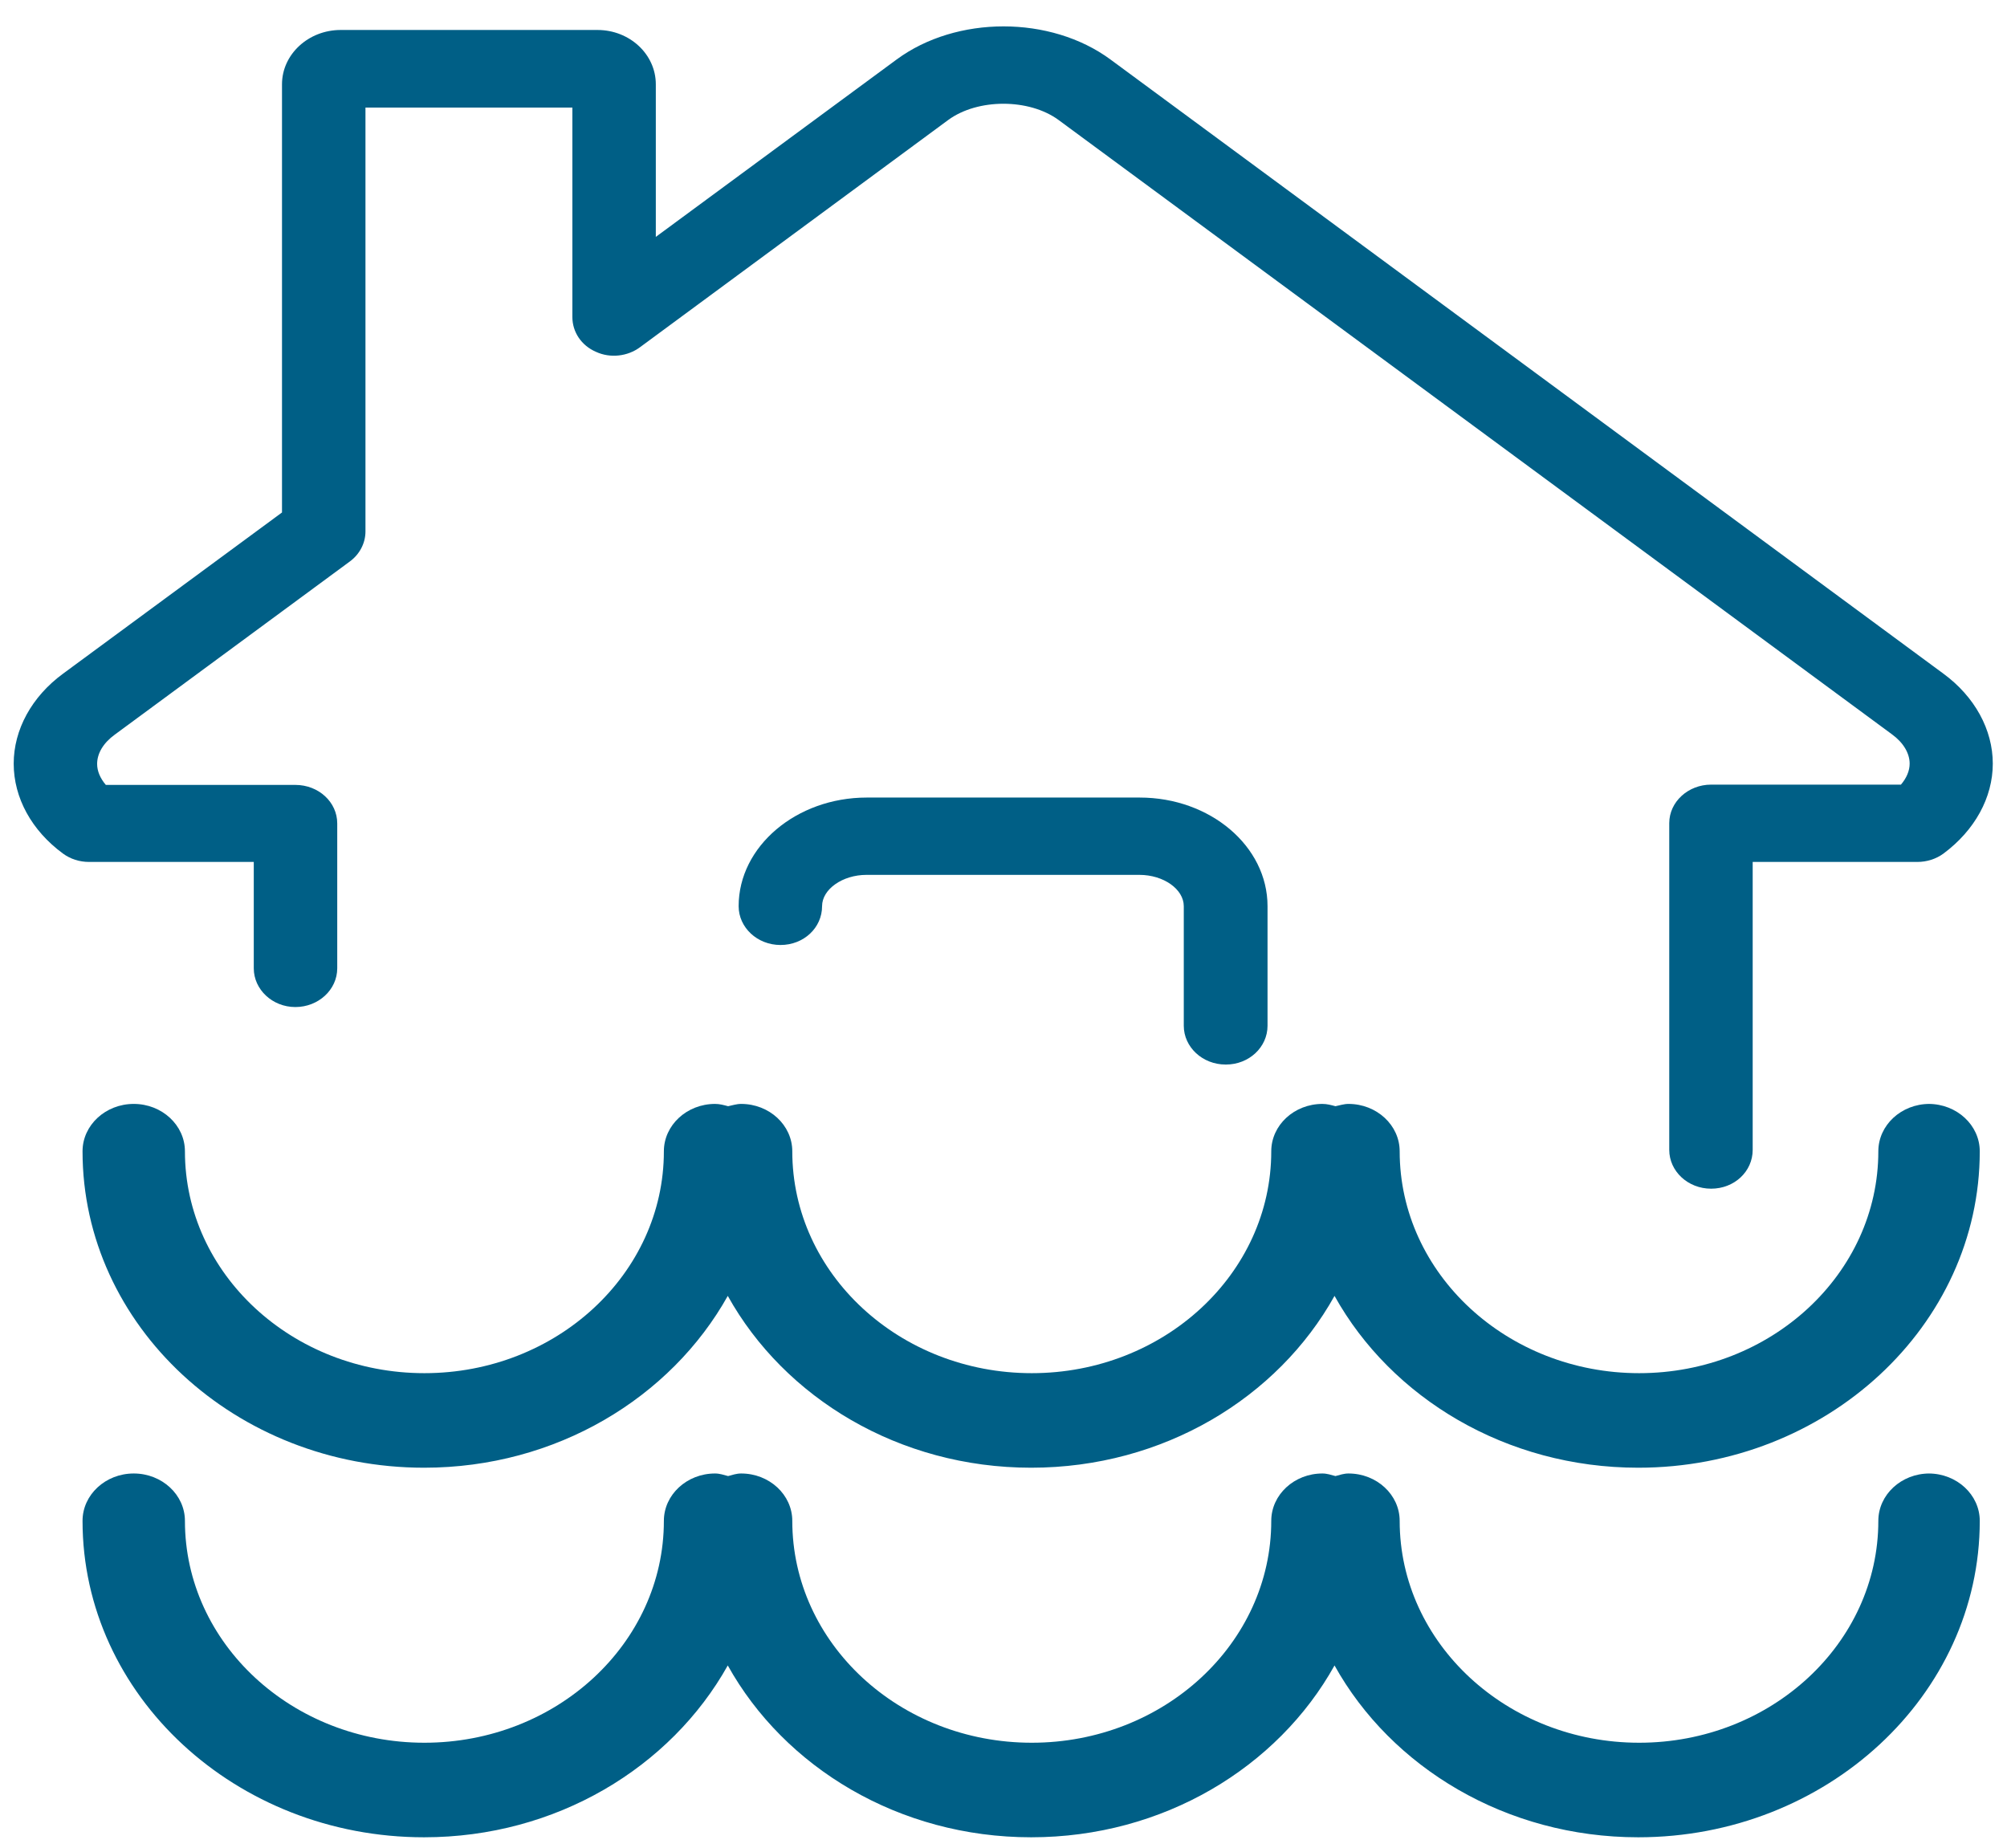
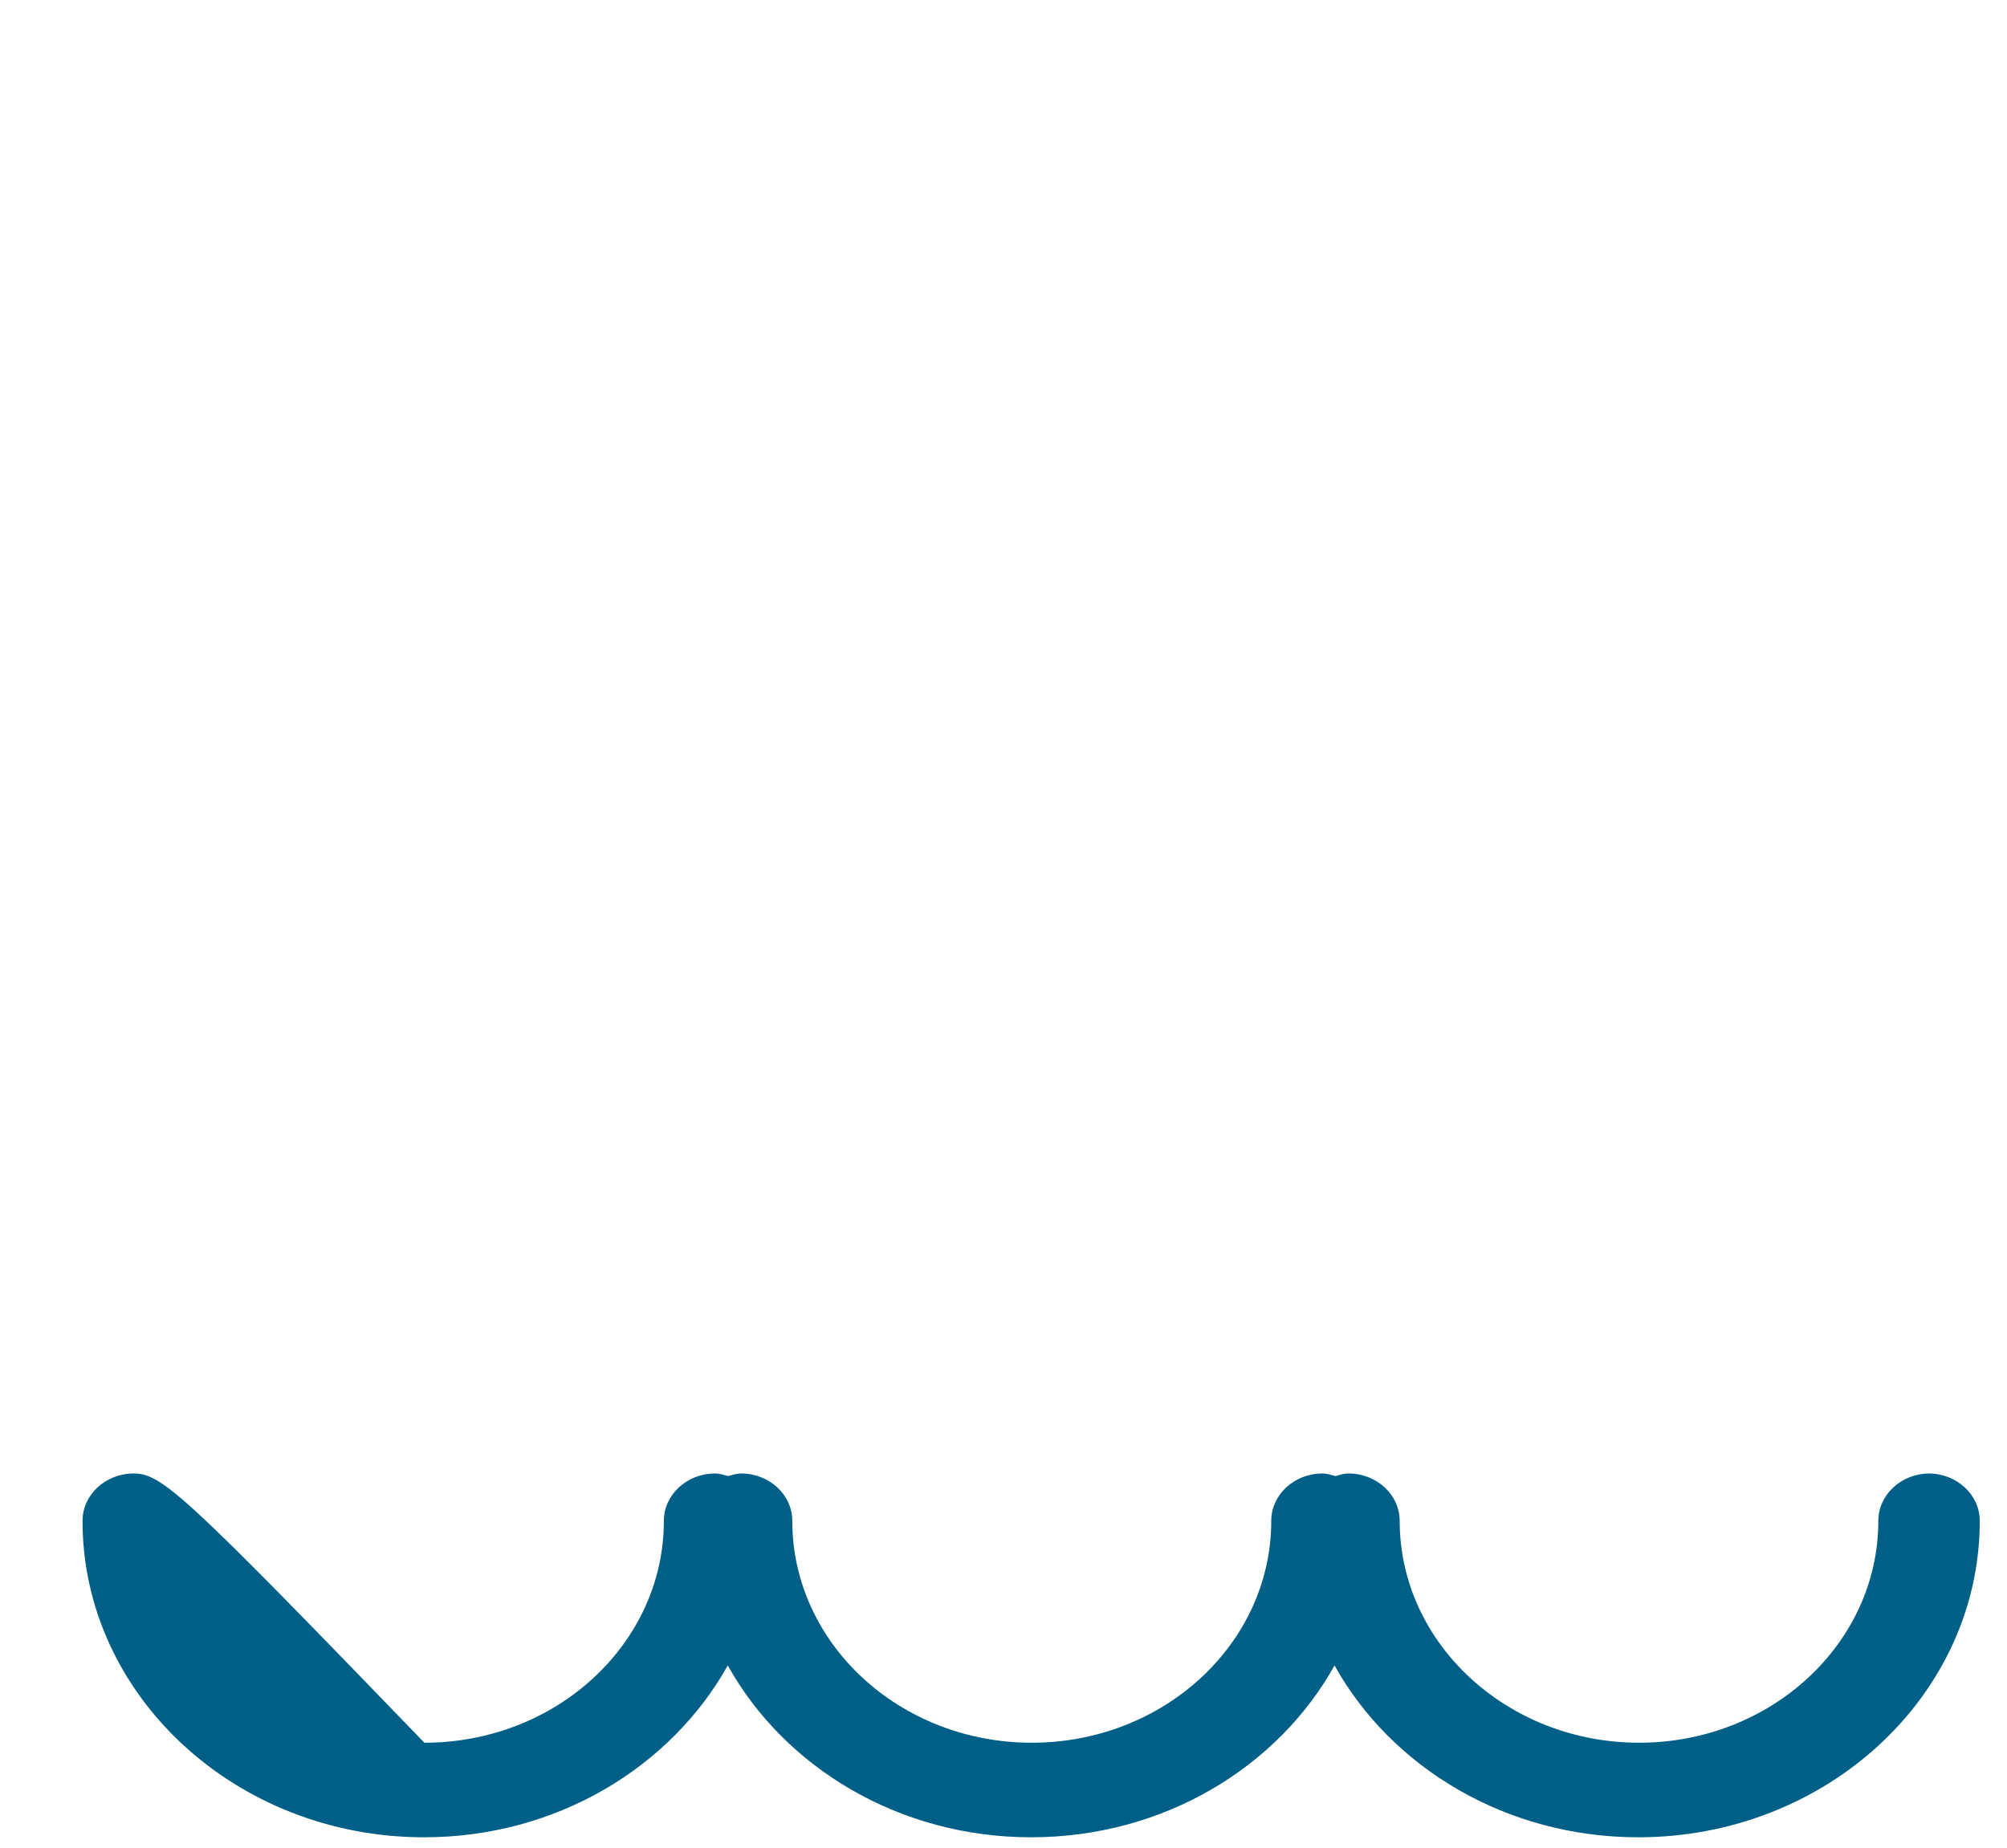
<svg xmlns="http://www.w3.org/2000/svg" width="63" height="58" viewBox="0 0 63 58" fill="none">
-   <path d="M60.567 34.653C59.681 34.653 58.961 35.32 58.961 36.141C58.961 39.984 55.592 43.105 51.453 43.105C47.315 43.105 43.936 39.984 43.936 36.141C43.936 35.32 43.215 34.653 42.329 34.653C42.183 34.653 42.057 34.698 41.92 34.725C41.784 34.689 41.657 34.653 41.511 34.653C40.625 34.653 39.905 35.32 39.905 36.141C39.905 39.984 36.536 43.105 32.388 43.105C28.239 43.105 24.87 39.984 24.87 36.141C24.87 35.32 24.15 34.653 23.264 34.653C23.118 34.653 22.991 34.698 22.855 34.725C22.718 34.689 22.592 34.653 22.446 34.653C21.56 34.653 20.839 35.32 20.839 36.141C20.839 39.984 17.47 43.105 13.322 43.105C9.174 43.105 5.805 39.984 5.805 36.141C5.805 35.32 5.084 34.653 4.198 34.653C3.312 34.653 2.591 35.32 2.591 36.141C2.591 41.617 7.402 46.073 13.312 46.073C17.46 46.073 21.053 43.881 22.845 40.679C24.627 43.881 28.22 46.073 32.368 46.073C36.516 46.073 40.109 43.881 41.891 40.679C43.673 43.881 47.276 46.073 51.424 46.073C57.334 46.073 62.145 41.617 62.145 36.141C62.145 35.32 61.424 34.653 60.538 34.653H60.567Z" fill="#005F86" />
-   <path d="M7.966 30.395C7.966 31.062 8.551 31.612 9.271 31.612C9.992 31.612 10.586 31.071 10.586 30.395V25.848C10.586 25.18 10.002 24.639 9.271 24.639H3.322C3.146 24.432 3.049 24.206 3.049 23.981C3.049 23.647 3.244 23.322 3.604 23.06L10.975 17.63C11.287 17.404 11.472 17.052 11.472 16.683V3.376H17.967V9.953C17.967 10.422 18.249 10.846 18.707 11.044C19.154 11.252 19.7 11.189 20.089 10.9L29.768 3.764C30.693 3.088 32.3 3.088 33.225 3.764L59.389 23.051C59.749 23.313 59.944 23.647 59.944 23.971C59.944 24.197 59.847 24.423 59.671 24.63H53.712C52.992 24.63 52.398 25.171 52.398 25.839V36.096C52.398 36.764 52.982 37.314 53.712 37.314C54.443 37.314 55.017 36.773 55.017 36.096V27.057H60.188C60.48 27.057 60.772 26.966 61.005 26.795C61.989 26.064 62.554 25.036 62.554 23.971C62.554 22.907 61.989 21.87 61.005 21.148L34.861 1.87C32.981 0.481 30.021 0.481 28.142 1.87L20.586 7.436V2.646C20.586 1.707 19.768 0.941 18.755 0.941H10.693C9.68 0.941 8.852 1.707 8.852 2.646V16.087L1.978 21.148C0.994 21.87 0.43 22.907 0.43 23.971C0.43 25.045 0.994 26.073 1.978 26.795C2.212 26.966 2.494 27.057 2.796 27.057H7.966V30.395Z" fill="#005F86" />
-   <path d="M60.567 46.254C59.681 46.254 58.961 46.921 58.961 47.742C58.961 51.585 55.592 54.706 51.453 54.706C47.315 54.706 43.936 51.585 43.936 47.742C43.936 46.921 43.215 46.254 42.329 46.254C42.183 46.254 42.057 46.299 41.92 46.335C41.784 46.299 41.657 46.254 41.511 46.254C40.625 46.254 39.905 46.921 39.905 47.742C39.905 51.585 36.536 54.706 32.388 54.706C28.239 54.706 24.87 51.585 24.87 47.742C24.87 46.921 24.15 46.254 23.264 46.254C23.118 46.254 22.991 46.299 22.855 46.335C22.718 46.299 22.592 46.254 22.446 46.254C21.56 46.254 20.839 46.921 20.839 47.742C20.839 51.585 17.47 54.706 13.322 54.706C9.174 54.706 5.805 51.585 5.805 47.742C5.805 46.921 5.084 46.254 4.198 46.254C3.312 46.254 2.591 46.921 2.591 47.742C2.591 53.218 7.402 57.674 13.312 57.674C17.46 57.674 21.053 55.482 22.845 52.28C24.627 55.482 28.22 57.674 32.368 57.674C36.516 57.674 40.109 55.482 41.891 52.28C43.673 55.482 47.276 57.674 51.424 57.674C57.334 57.674 62.145 53.218 62.145 47.742C62.145 46.921 61.424 46.254 60.538 46.254H60.567Z" fill="#005F86" />
-   <path d="M38.483 33.417C39.204 33.417 39.788 32.875 39.788 32.199V28.446C39.788 26.561 37.986 25.036 35.776 25.036H27.207C24.997 25.036 23.186 26.57 23.186 28.446C23.186 29.114 23.77 29.664 24.5 29.664C25.231 29.664 25.805 29.123 25.805 28.446C25.805 27.914 26.448 27.463 27.198 27.463H35.766C36.526 27.463 37.159 27.914 37.159 28.446V32.199C37.159 32.866 37.743 33.417 38.473 33.417H38.483Z" fill="#005F86" />
+   <path d="M60.567 46.254C59.681 46.254 58.961 46.921 58.961 47.742C58.961 51.585 55.592 54.706 51.453 54.706C47.315 54.706 43.936 51.585 43.936 47.742C43.936 46.921 43.215 46.254 42.329 46.254C42.183 46.254 42.057 46.299 41.92 46.335C41.784 46.299 41.657 46.254 41.511 46.254C40.625 46.254 39.905 46.921 39.905 47.742C39.905 51.585 36.536 54.706 32.388 54.706C28.239 54.706 24.87 51.585 24.87 47.742C24.87 46.921 24.15 46.254 23.264 46.254C23.118 46.254 22.991 46.299 22.855 46.335C22.718 46.299 22.592 46.254 22.446 46.254C21.56 46.254 20.839 46.921 20.839 47.742C20.839 51.585 17.47 54.706 13.322 54.706C5.805 46.921 5.084 46.254 4.198 46.254C3.312 46.254 2.591 46.921 2.591 47.742C2.591 53.218 7.402 57.674 13.312 57.674C17.46 57.674 21.053 55.482 22.845 52.28C24.627 55.482 28.22 57.674 32.368 57.674C36.516 57.674 40.109 55.482 41.891 52.28C43.673 55.482 47.276 57.674 51.424 57.674C57.334 57.674 62.145 53.218 62.145 47.742C62.145 46.921 61.424 46.254 60.538 46.254H60.567Z" fill="#005F86" />
</svg>